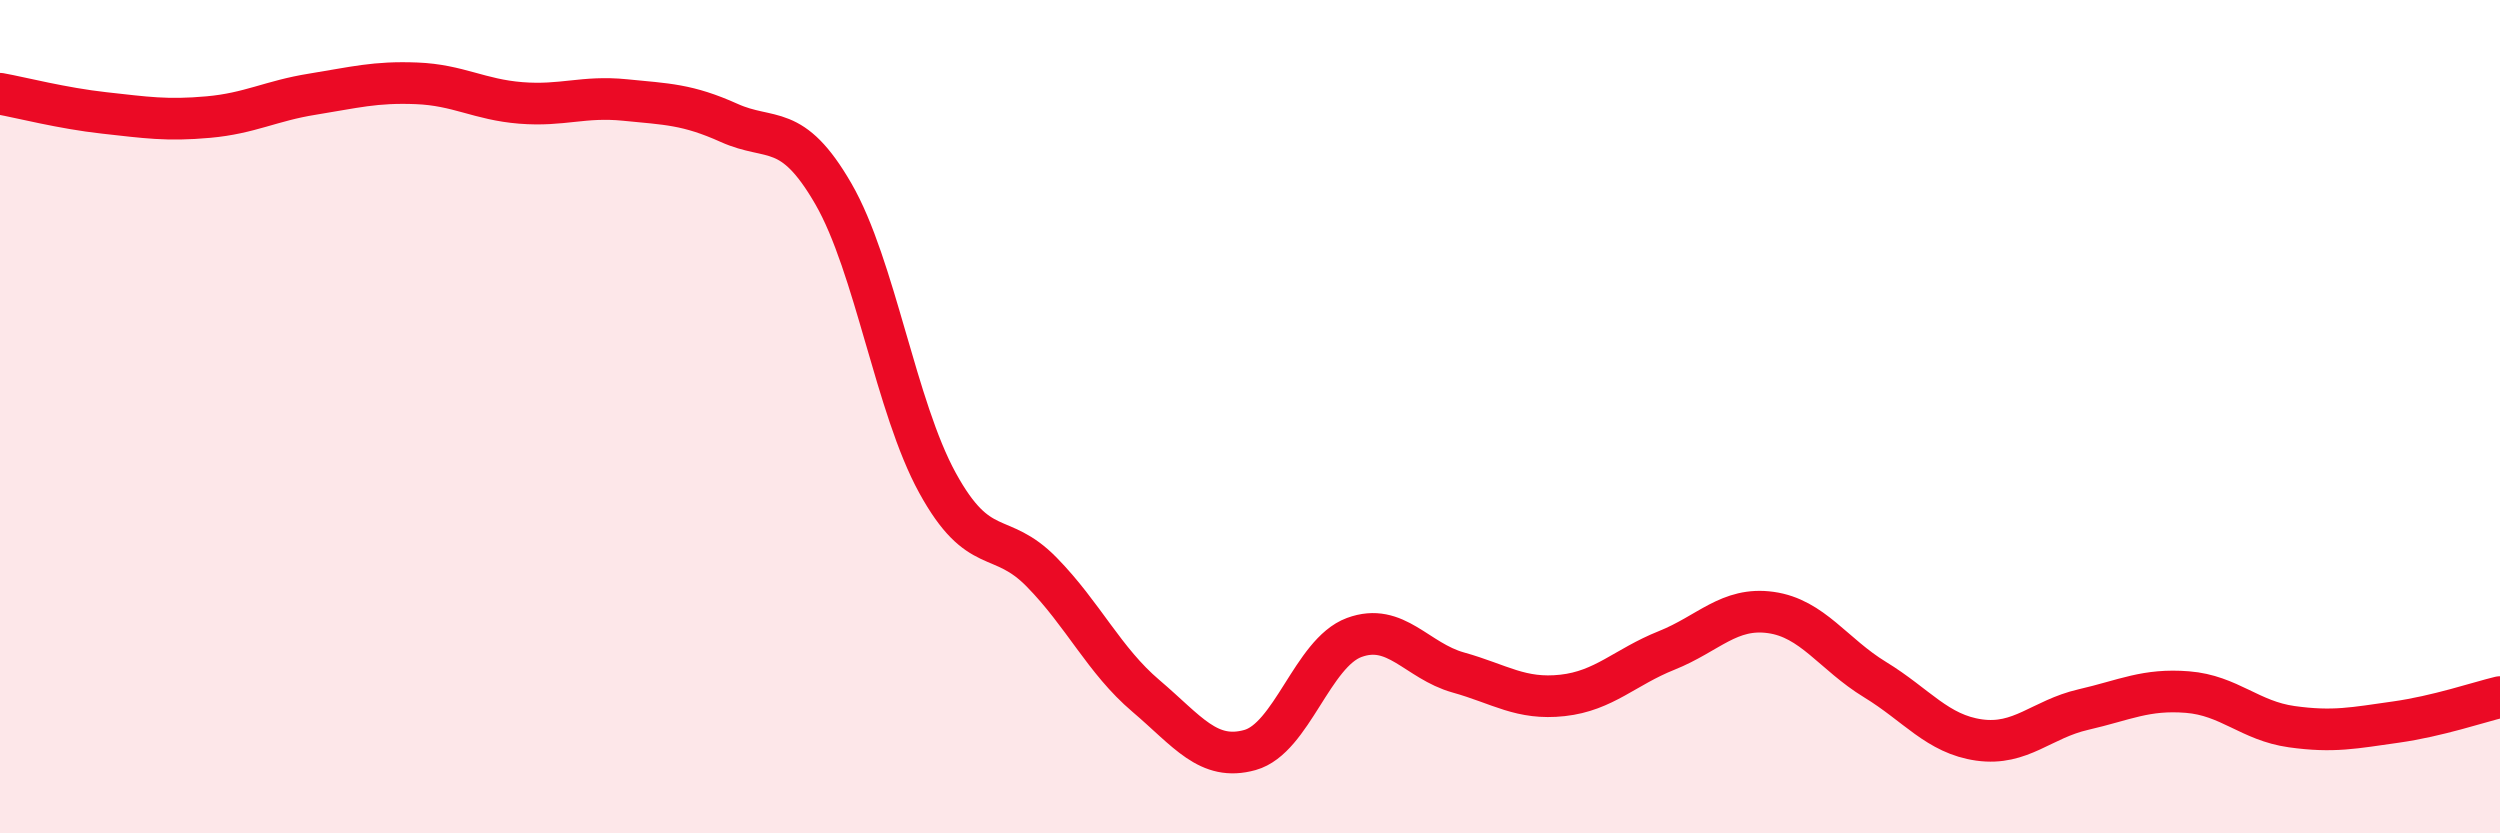
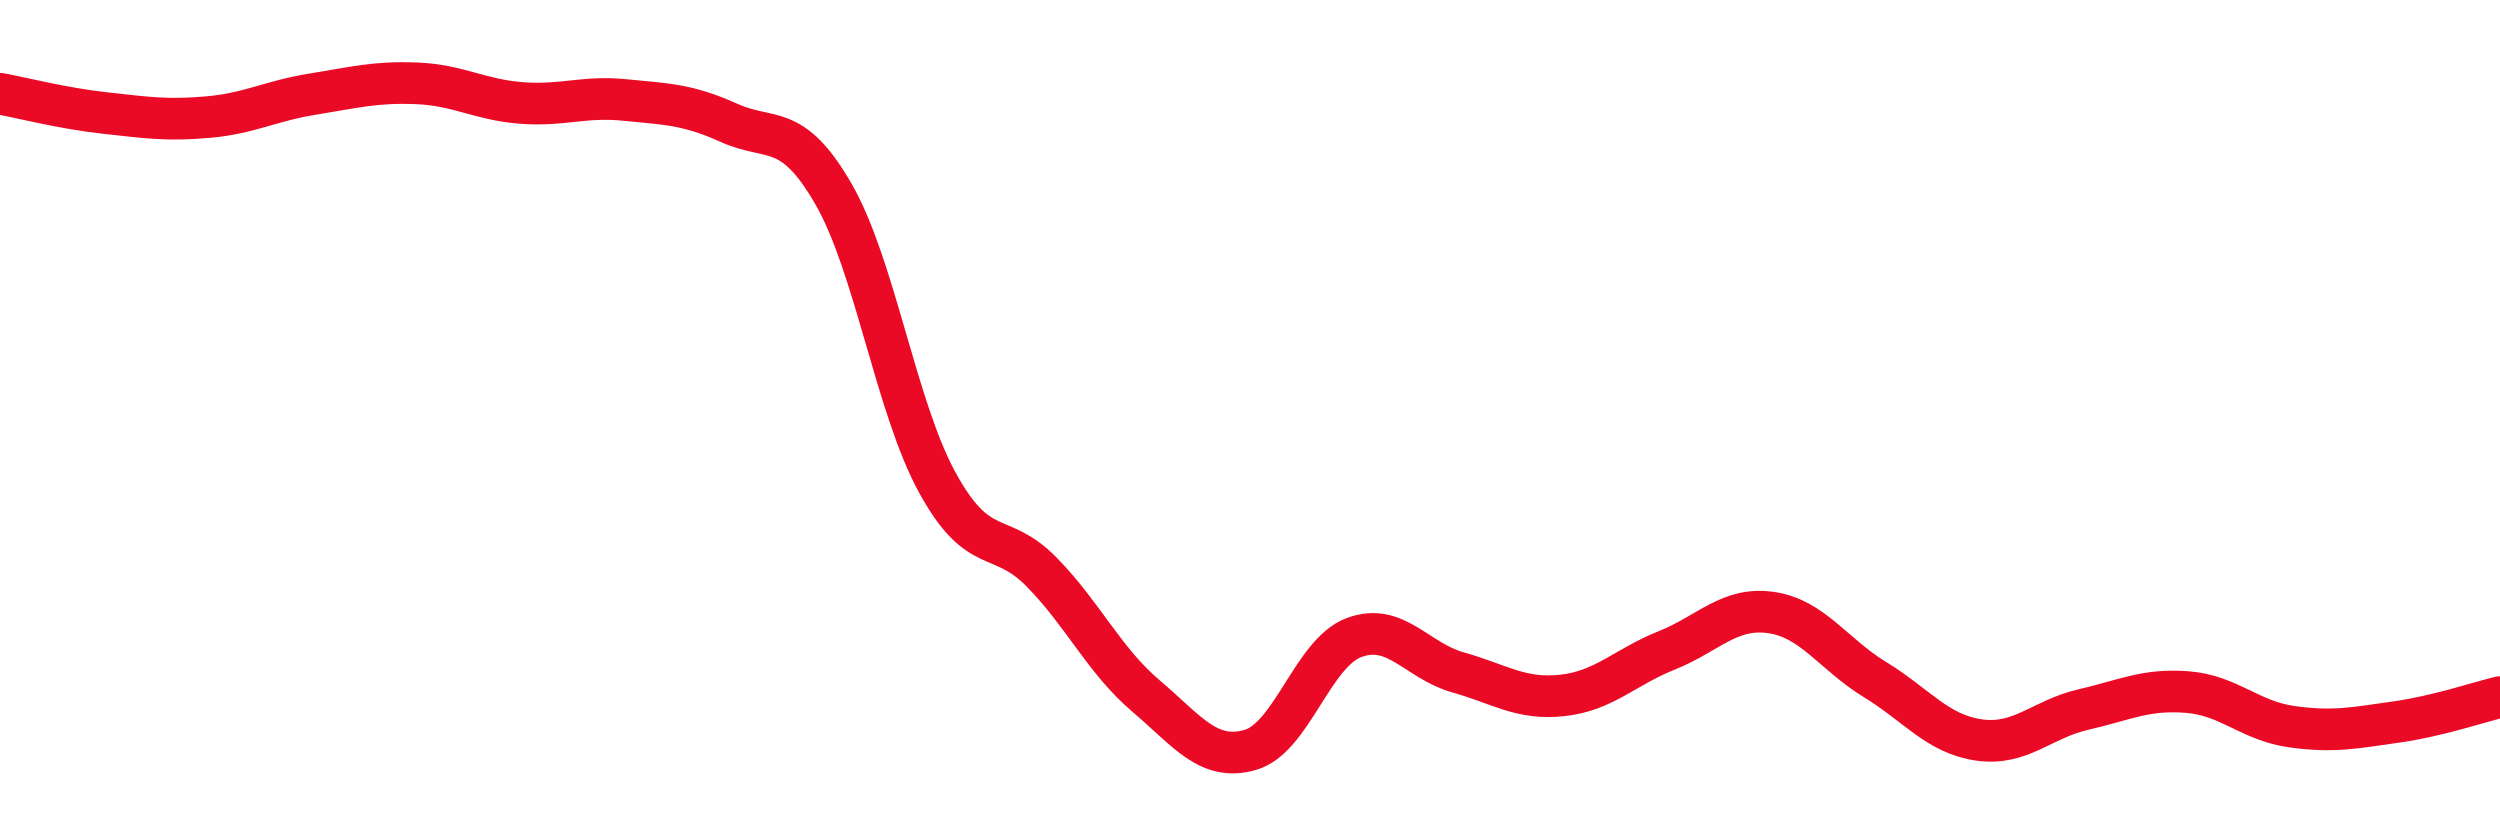
<svg xmlns="http://www.w3.org/2000/svg" width="60" height="20" viewBox="0 0 60 20">
-   <path d="M 0,2.25 C 0.5,2.34 1.5,2.6 2.5,2.71 C 3.5,2.82 4,2.9 5,2.81 C 6,2.72 6.5,2.42 7.5,2.26 C 8.5,2.1 9,1.96 10,2 C 11,2.04 11.5,2.39 12.5,2.47 C 13.5,2.55 14,2.3 15,2.4 C 16,2.5 16.5,2.5 17.5,2.95 C 18.5,3.4 19,2.92 20,4.65 C 21,6.38 21.5,9.77 22.5,11.59 C 23.5,13.41 24,12.71 25,13.73 C 26,14.75 26.5,15.85 27.5,16.7 C 28.5,17.55 29,18.28 30,18 C 31,17.72 31.5,15.67 32.5,15.3 C 33.5,14.93 34,15.86 35,16.14 C 36,16.42 36.5,16.8 37.5,16.69 C 38.5,16.58 39,16.01 40,15.61 C 41,15.21 41.5,14.56 42.5,14.7 C 43.5,14.84 44,15.7 45,16.31 C 46,16.92 46.5,17.62 47.5,17.76 C 48.5,17.9 49,17.26 50,17.03 C 51,16.8 51.5,16.53 52.5,16.61 C 53.5,16.69 54,17.3 55,17.44 C 56,17.58 56.5,17.47 57.5,17.33 C 58.5,17.19 59.5,16.85 60,16.73L60 20L0 20Z" fill="#EB0A25" opacity="0.1" stroke-linecap="round" stroke-linejoin="round" />
  <path d="M 0,2.25 C 0.5,2.34 1.5,2.6 2.5,2.71 C 3.5,2.82 4,2.9 5,2.81 C 6,2.72 6.5,2.42 7.5,2.26 C 8.5,2.1 9,1.96 10,2 C 11,2.04 11.5,2.39 12.5,2.47 C 13.5,2.55 14,2.3 15,2.4 C 16,2.5 16.5,2.5 17.5,2.95 C 18.5,3.4 19,2.92 20,4.65 C 21,6.38 21.5,9.77 22.5,11.59 C 23.5,13.41 24,12.71 25,13.73 C 26,14.75 26.5,15.85 27.5,16.7 C 28.5,17.55 29,18.28 30,18 C 31,17.72 31.5,15.67 32.5,15.3 C 33.5,14.93 34,15.86 35,16.14 C 36,16.42 36.5,16.8 37.5,16.69 C 38.5,16.58 39,16.01 40,15.61 C 41,15.21 41.5,14.56 42.5,14.7 C 43.5,14.84 44,15.7 45,16.31 C 46,16.92 46.5,17.62 47.5,17.76 C 48.5,17.9 49,17.26 50,17.03 C 51,16.8 51.5,16.53 52.5,16.61 C 53.5,16.69 54,17.3 55,17.44 C 56,17.58 56.5,17.47 57.5,17.33 C 58.5,17.19 59.5,16.85 60,16.73" stroke="#EB0A25" stroke-width="1" fill="none" stroke-linecap="round" stroke-linejoin="round" />
</svg>